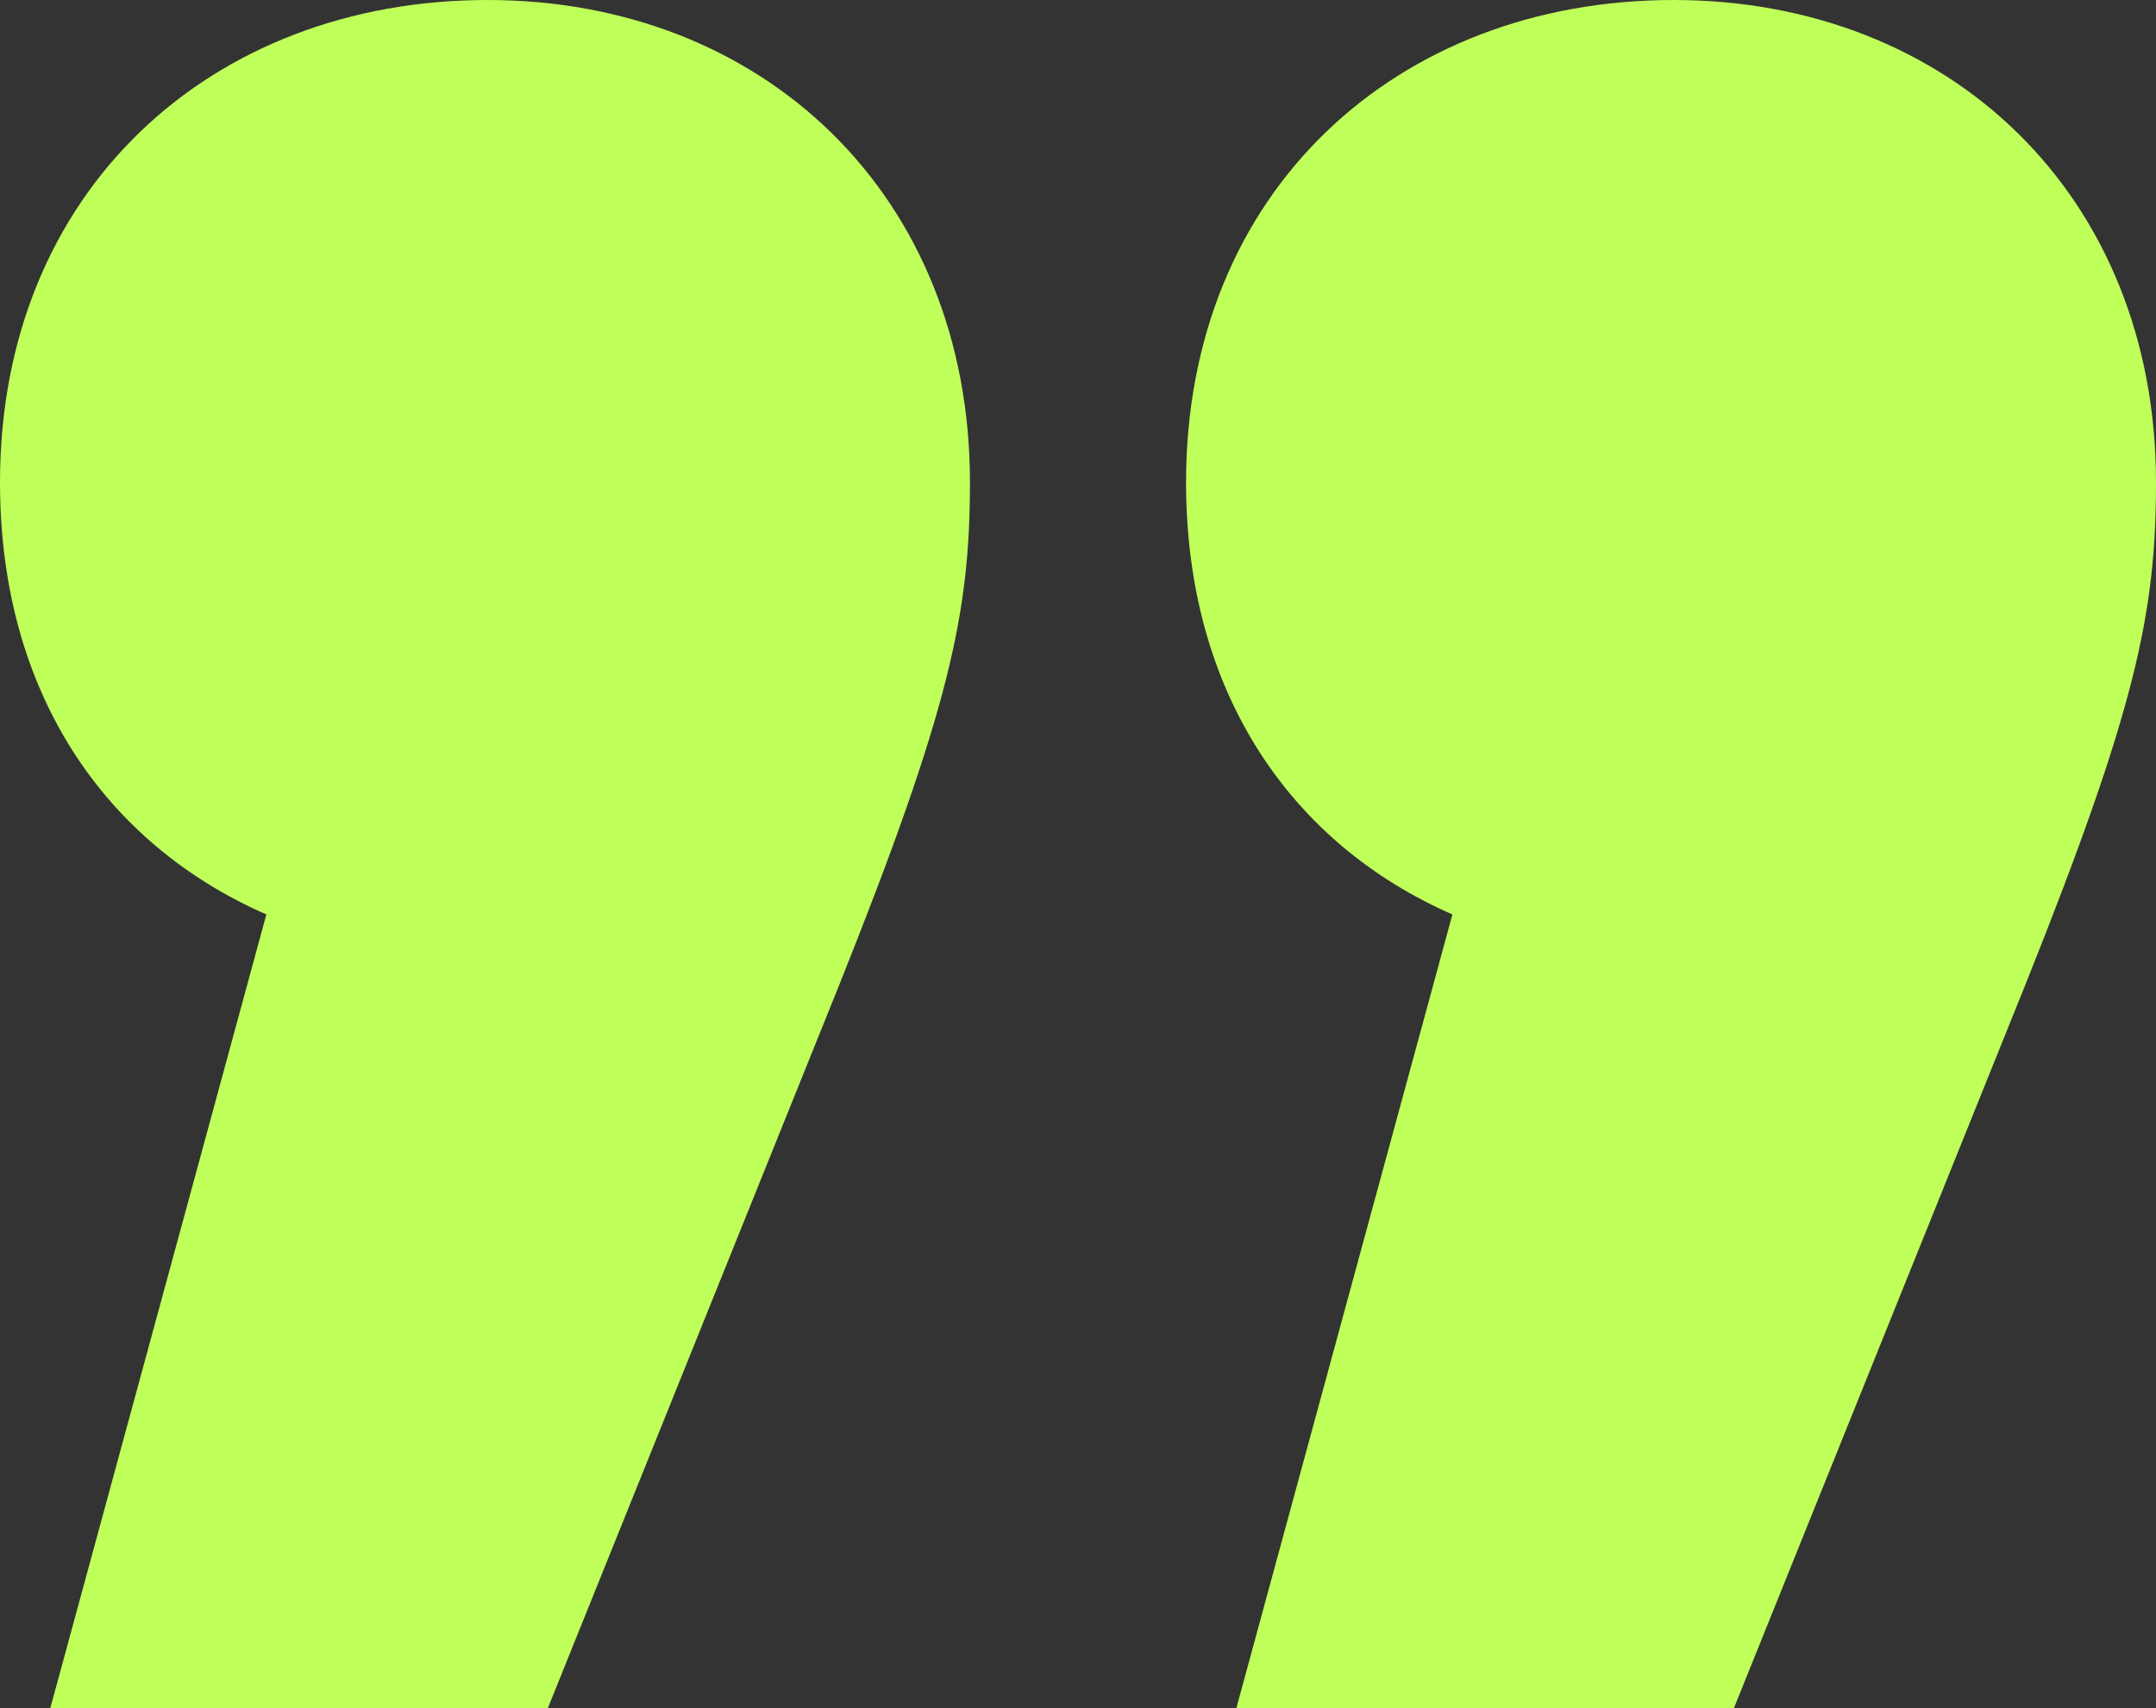
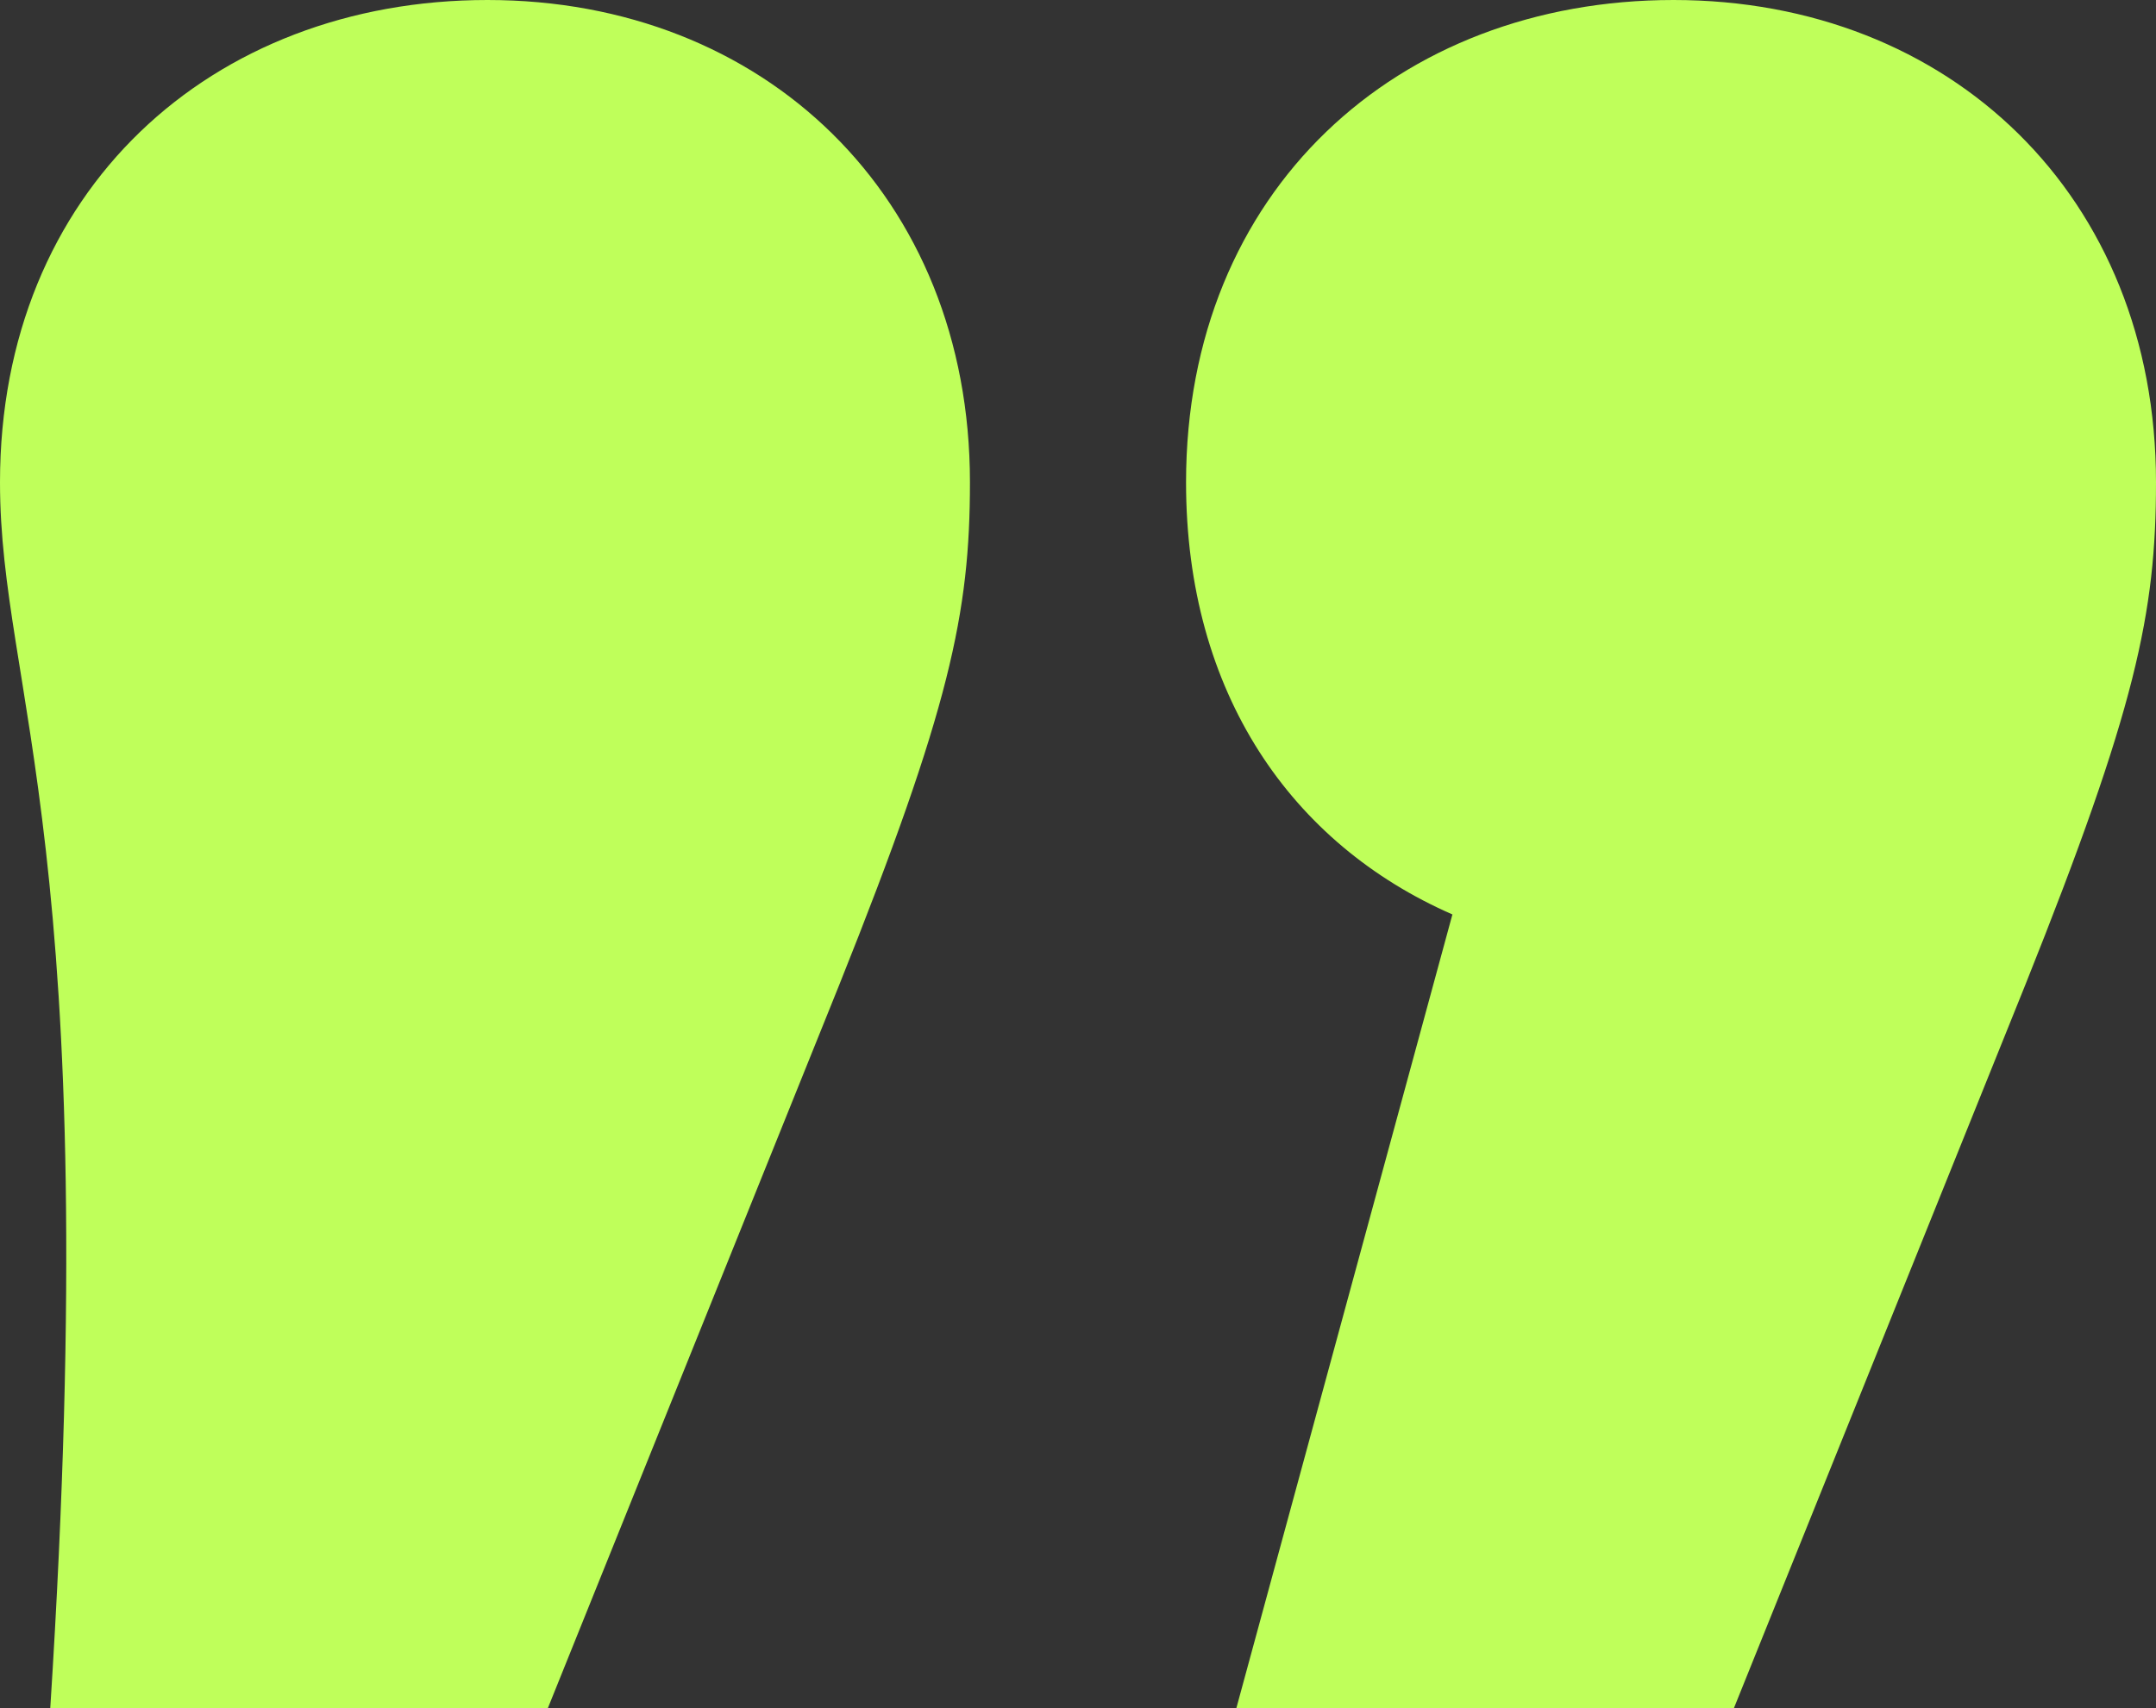
<svg xmlns="http://www.w3.org/2000/svg" id="Layer_1" data-name="Layer 1" viewBox="0 0 85.8 68">
  <rect x="0" y="0" width="85.8" height="68" fill="#333333" stroke="none" />
  <defs>
    <style>      .cls-1 {        fill: #bfff5a;        stroke-width: 0px;      }    </style>
  </defs>
-   <path class="cls-1" d="M38.6,19.2c0,5.2-.8,9-5.2,20l-11.6,28.8H2l8.6-31.6C4.2,33.6,0,27.6,0,19.2,0,7.6,8.4,0,19.4,0s19.2,7.8,19.2,19.2ZM85.8,19.2c0,5.2-.8,9-5.2,20l-11.6,28.8h-19.8l8.6-31.6c-6.4-2.8-10.6-8.8-10.6-17.2C47.2,7.6,55.6,0,66.6,0s19.2,7.8,19.2,19.2Z" />
+   <path class="cls-1" d="M38.6,19.2c0,5.2-.8,9-5.2,20l-11.6,28.8H2C4.2,33.6,0,27.6,0,19.2,0,7.6,8.4,0,19.4,0s19.2,7.8,19.2,19.2ZM85.8,19.2c0,5.2-.8,9-5.2,20l-11.6,28.8h-19.8l8.6-31.6c-6.4-2.8-10.6-8.8-10.6-17.2C47.2,7.6,55.6,0,66.6,0s19.2,7.8,19.2,19.2Z" />
</svg>